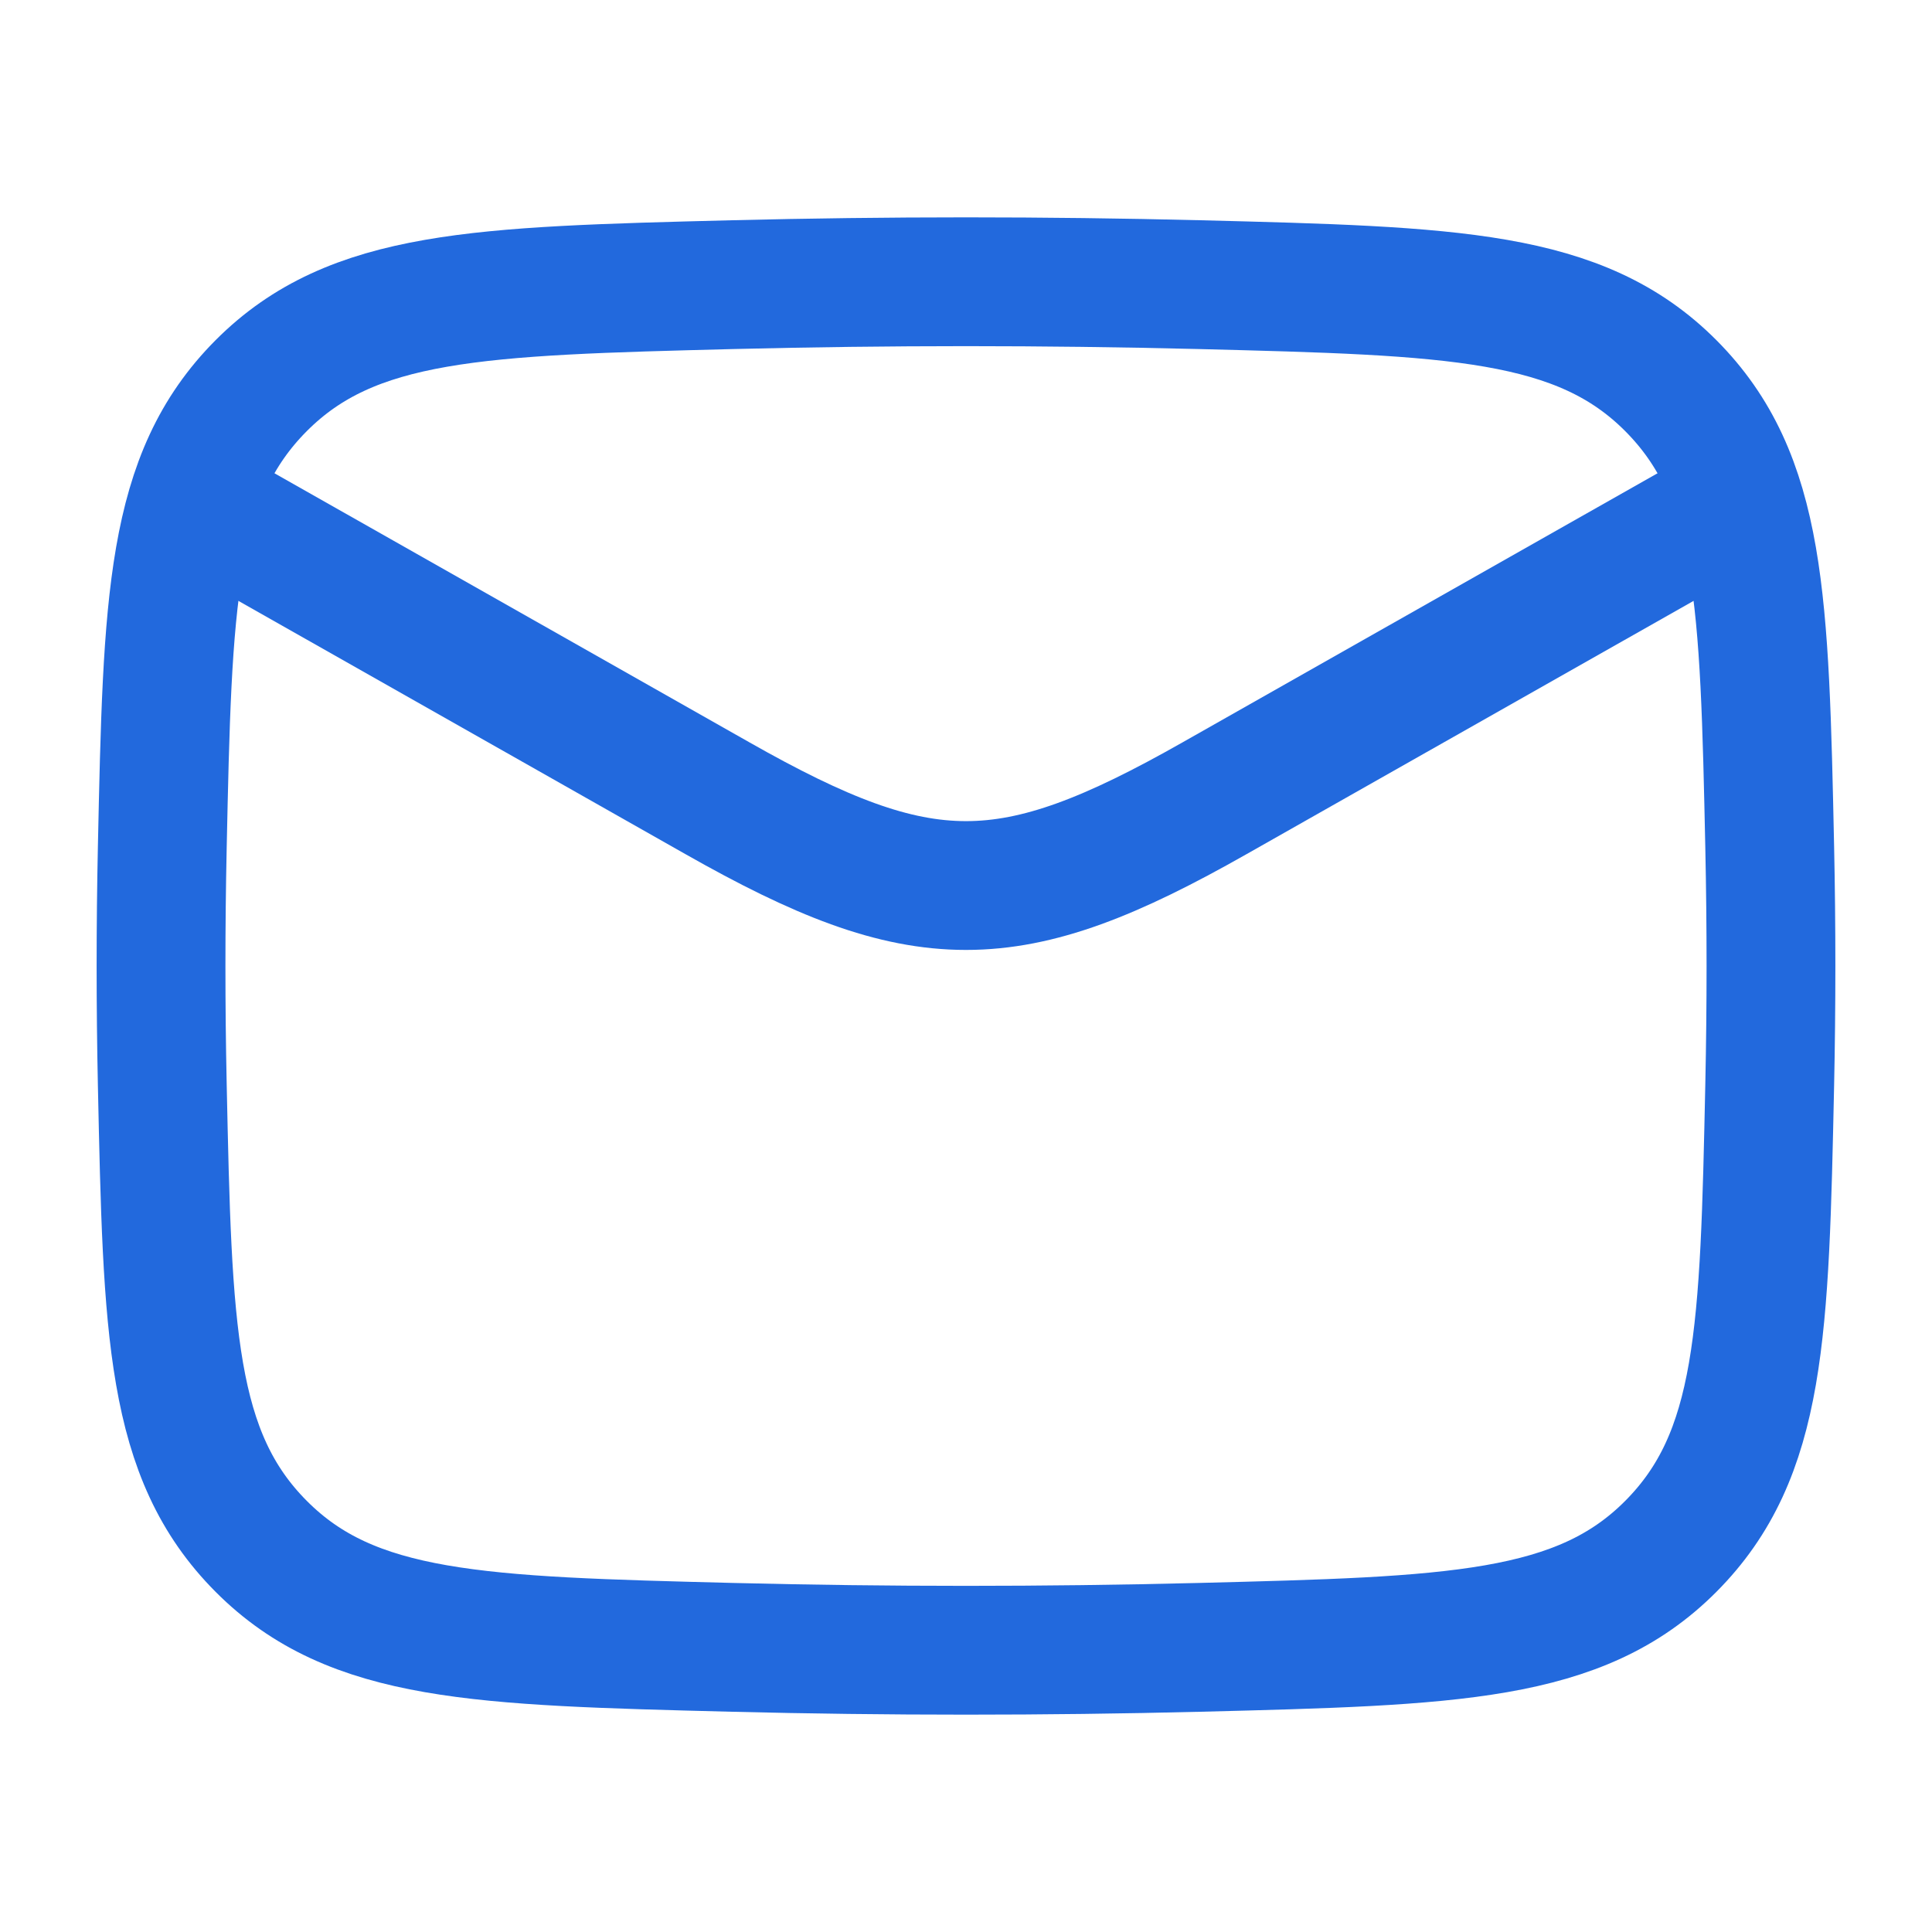
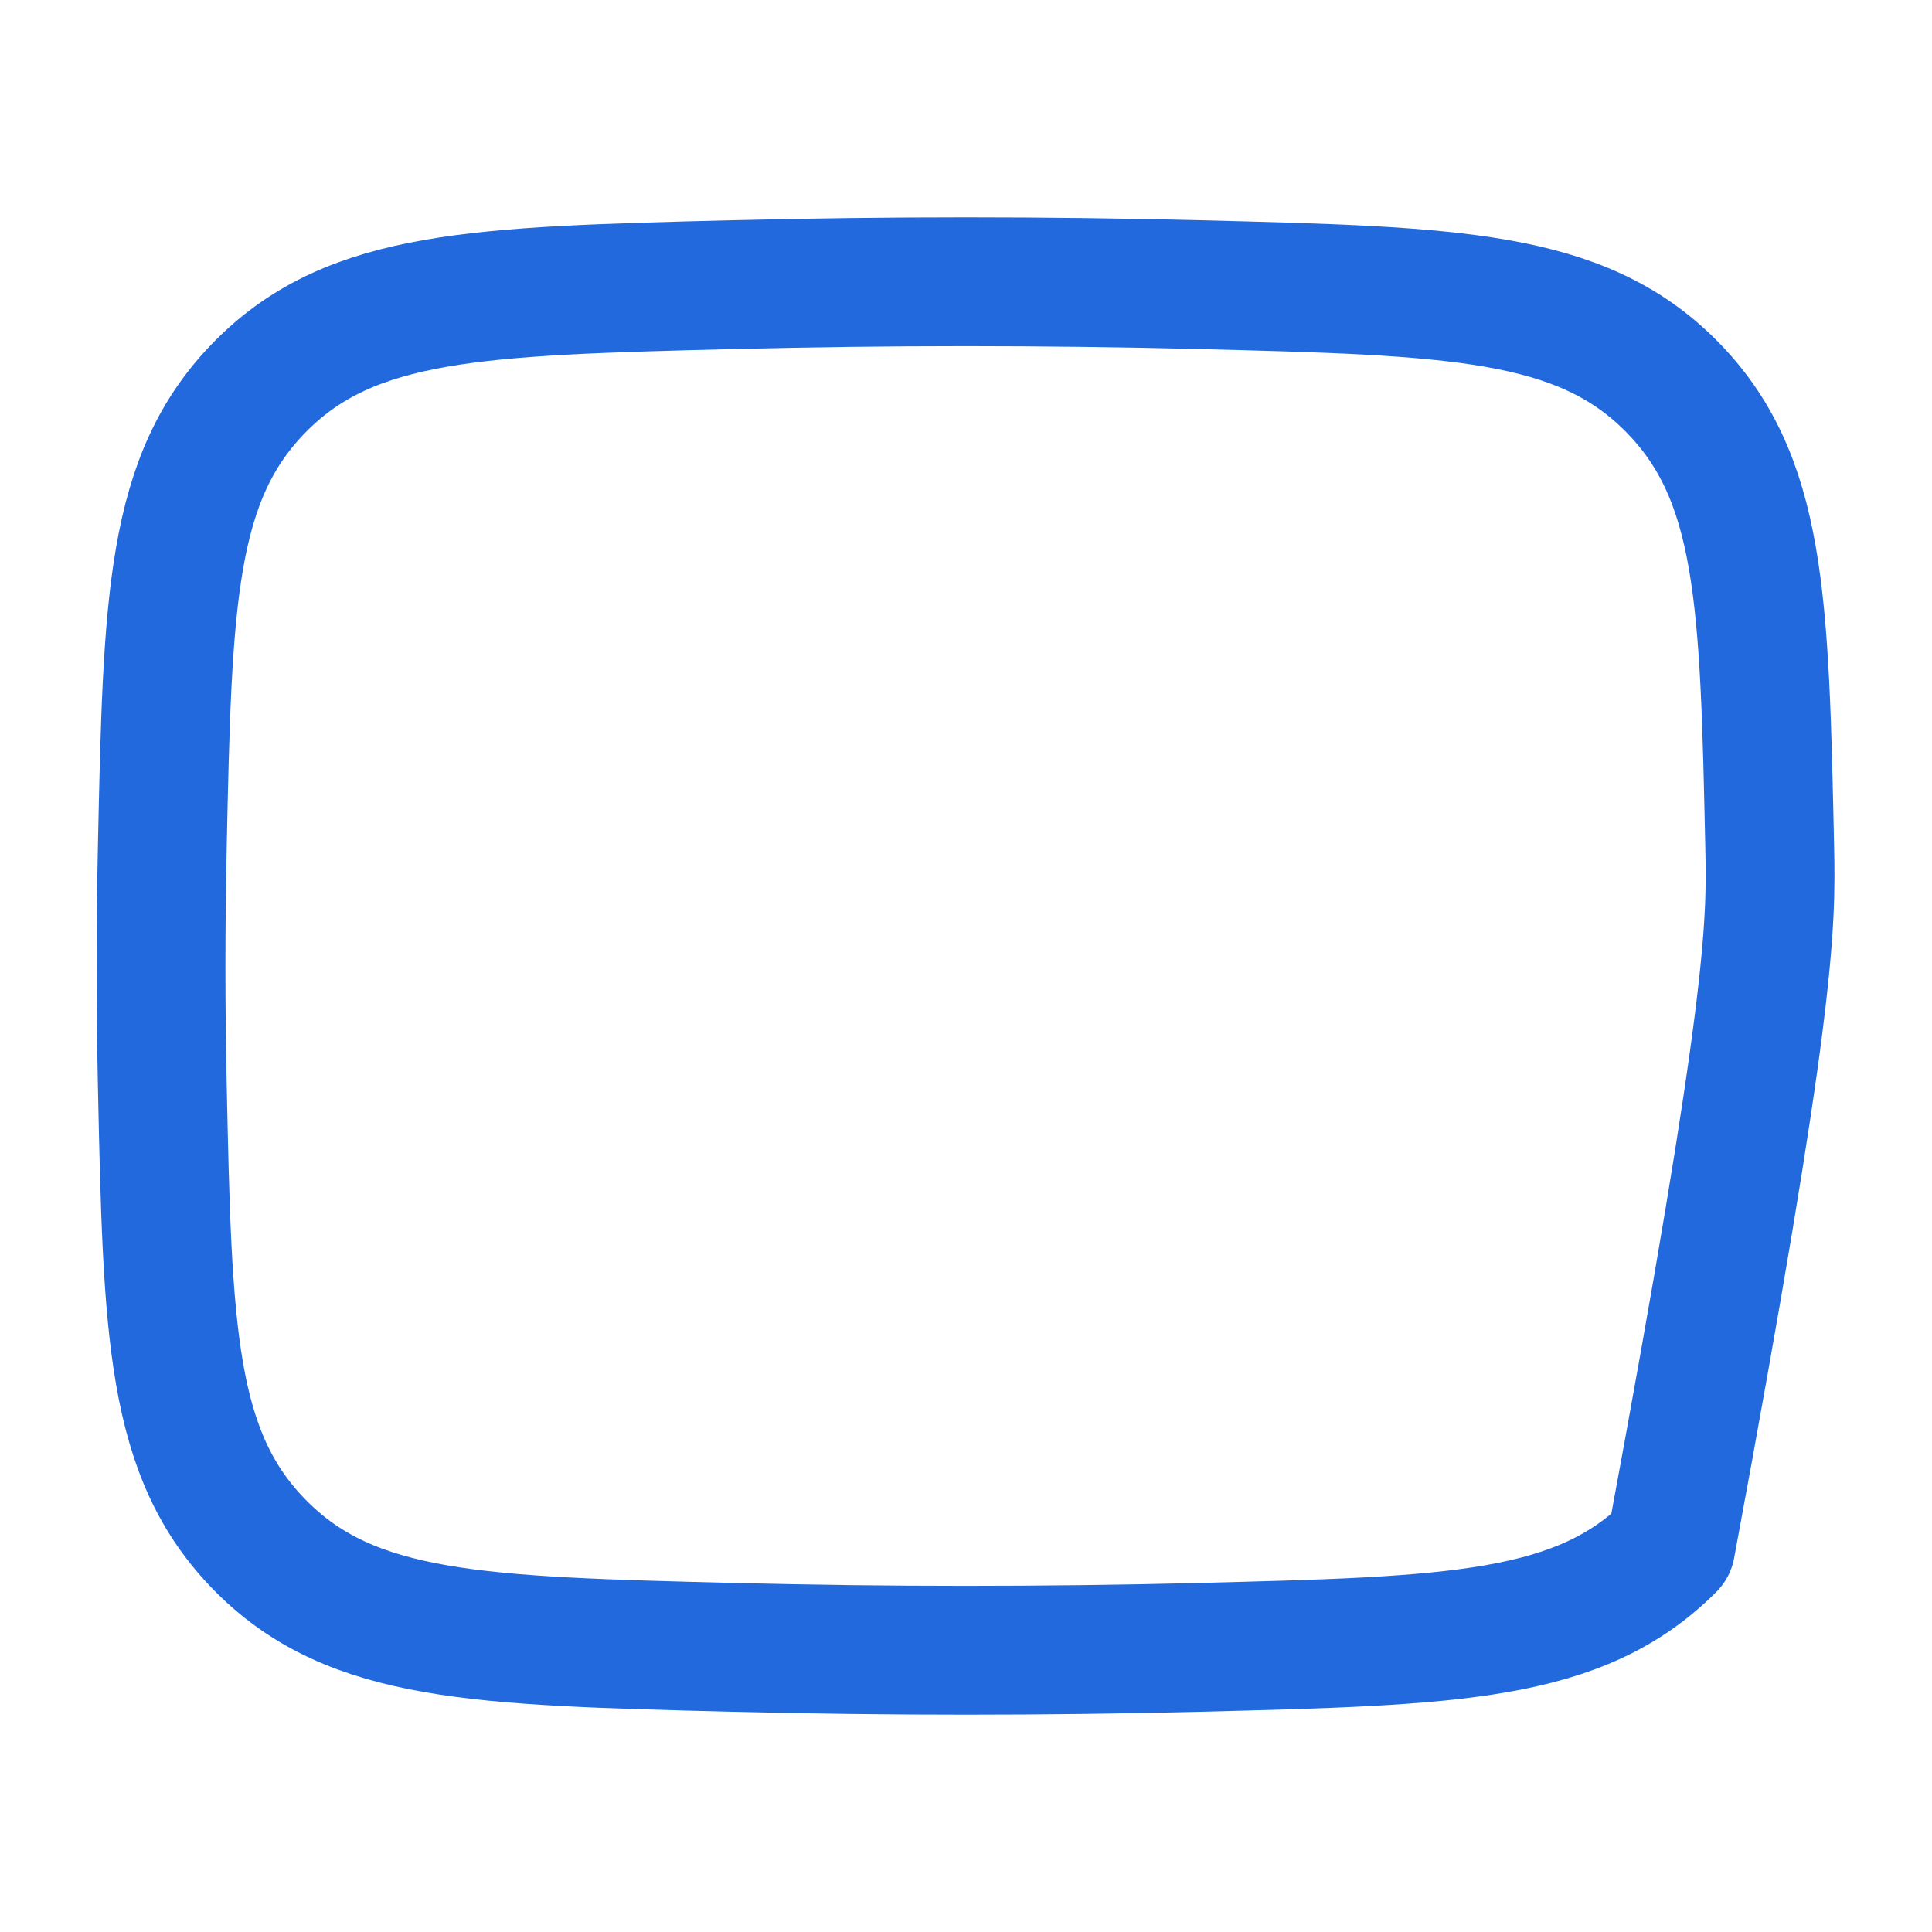
<svg xmlns="http://www.w3.org/2000/svg" width="15" height="15" viewBox="0 0 15 15" fill="none">
  <g id="mail-01">
-     <path id="Vector" d="M1.25 3.75L5.571 6.198C7.163 7.101 7.837 7.101 9.429 6.198L13.75 3.75" stroke="#2269DD" stroke-linejoin="round" />
-     <path id="Vector_2" d="M1.26 8.422C1.301 10.338 1.321 11.296 2.028 12.006C2.735 12.716 3.719 12.74 5.687 12.79C6.9 12.82 8.1 12.82 9.313 12.79C11.281 12.74 12.265 12.716 12.972 12.006C13.679 11.296 13.699 10.338 13.74 8.422C13.753 7.806 13.753 7.194 13.74 6.578C13.699 4.662 13.679 3.704 12.972 2.994C12.265 2.285 11.281 2.26 9.313 2.21C8.1 2.18 6.9 2.18 5.687 2.21C3.719 2.26 2.735 2.285 2.028 2.994C1.321 3.704 1.301 4.662 1.26 6.578C1.247 7.194 1.247 7.806 1.26 8.422Z" stroke="#2269DD" stroke-linejoin="round" />
+     <path id="Vector_2" d="M1.26 8.422C1.301 10.338 1.321 11.296 2.028 12.006C2.735 12.716 3.719 12.74 5.687 12.79C6.9 12.82 8.1 12.82 9.313 12.79C11.281 12.74 12.265 12.716 12.972 12.006C13.753 7.806 13.753 7.194 13.74 6.578C13.699 4.662 13.679 3.704 12.972 2.994C12.265 2.285 11.281 2.26 9.313 2.21C8.1 2.18 6.9 2.18 5.687 2.21C3.719 2.26 2.735 2.285 2.028 2.994C1.321 3.704 1.301 4.662 1.26 6.578C1.247 7.194 1.247 7.806 1.26 8.422Z" stroke="#2269DD" stroke-linejoin="round" />
  </g>
</svg>